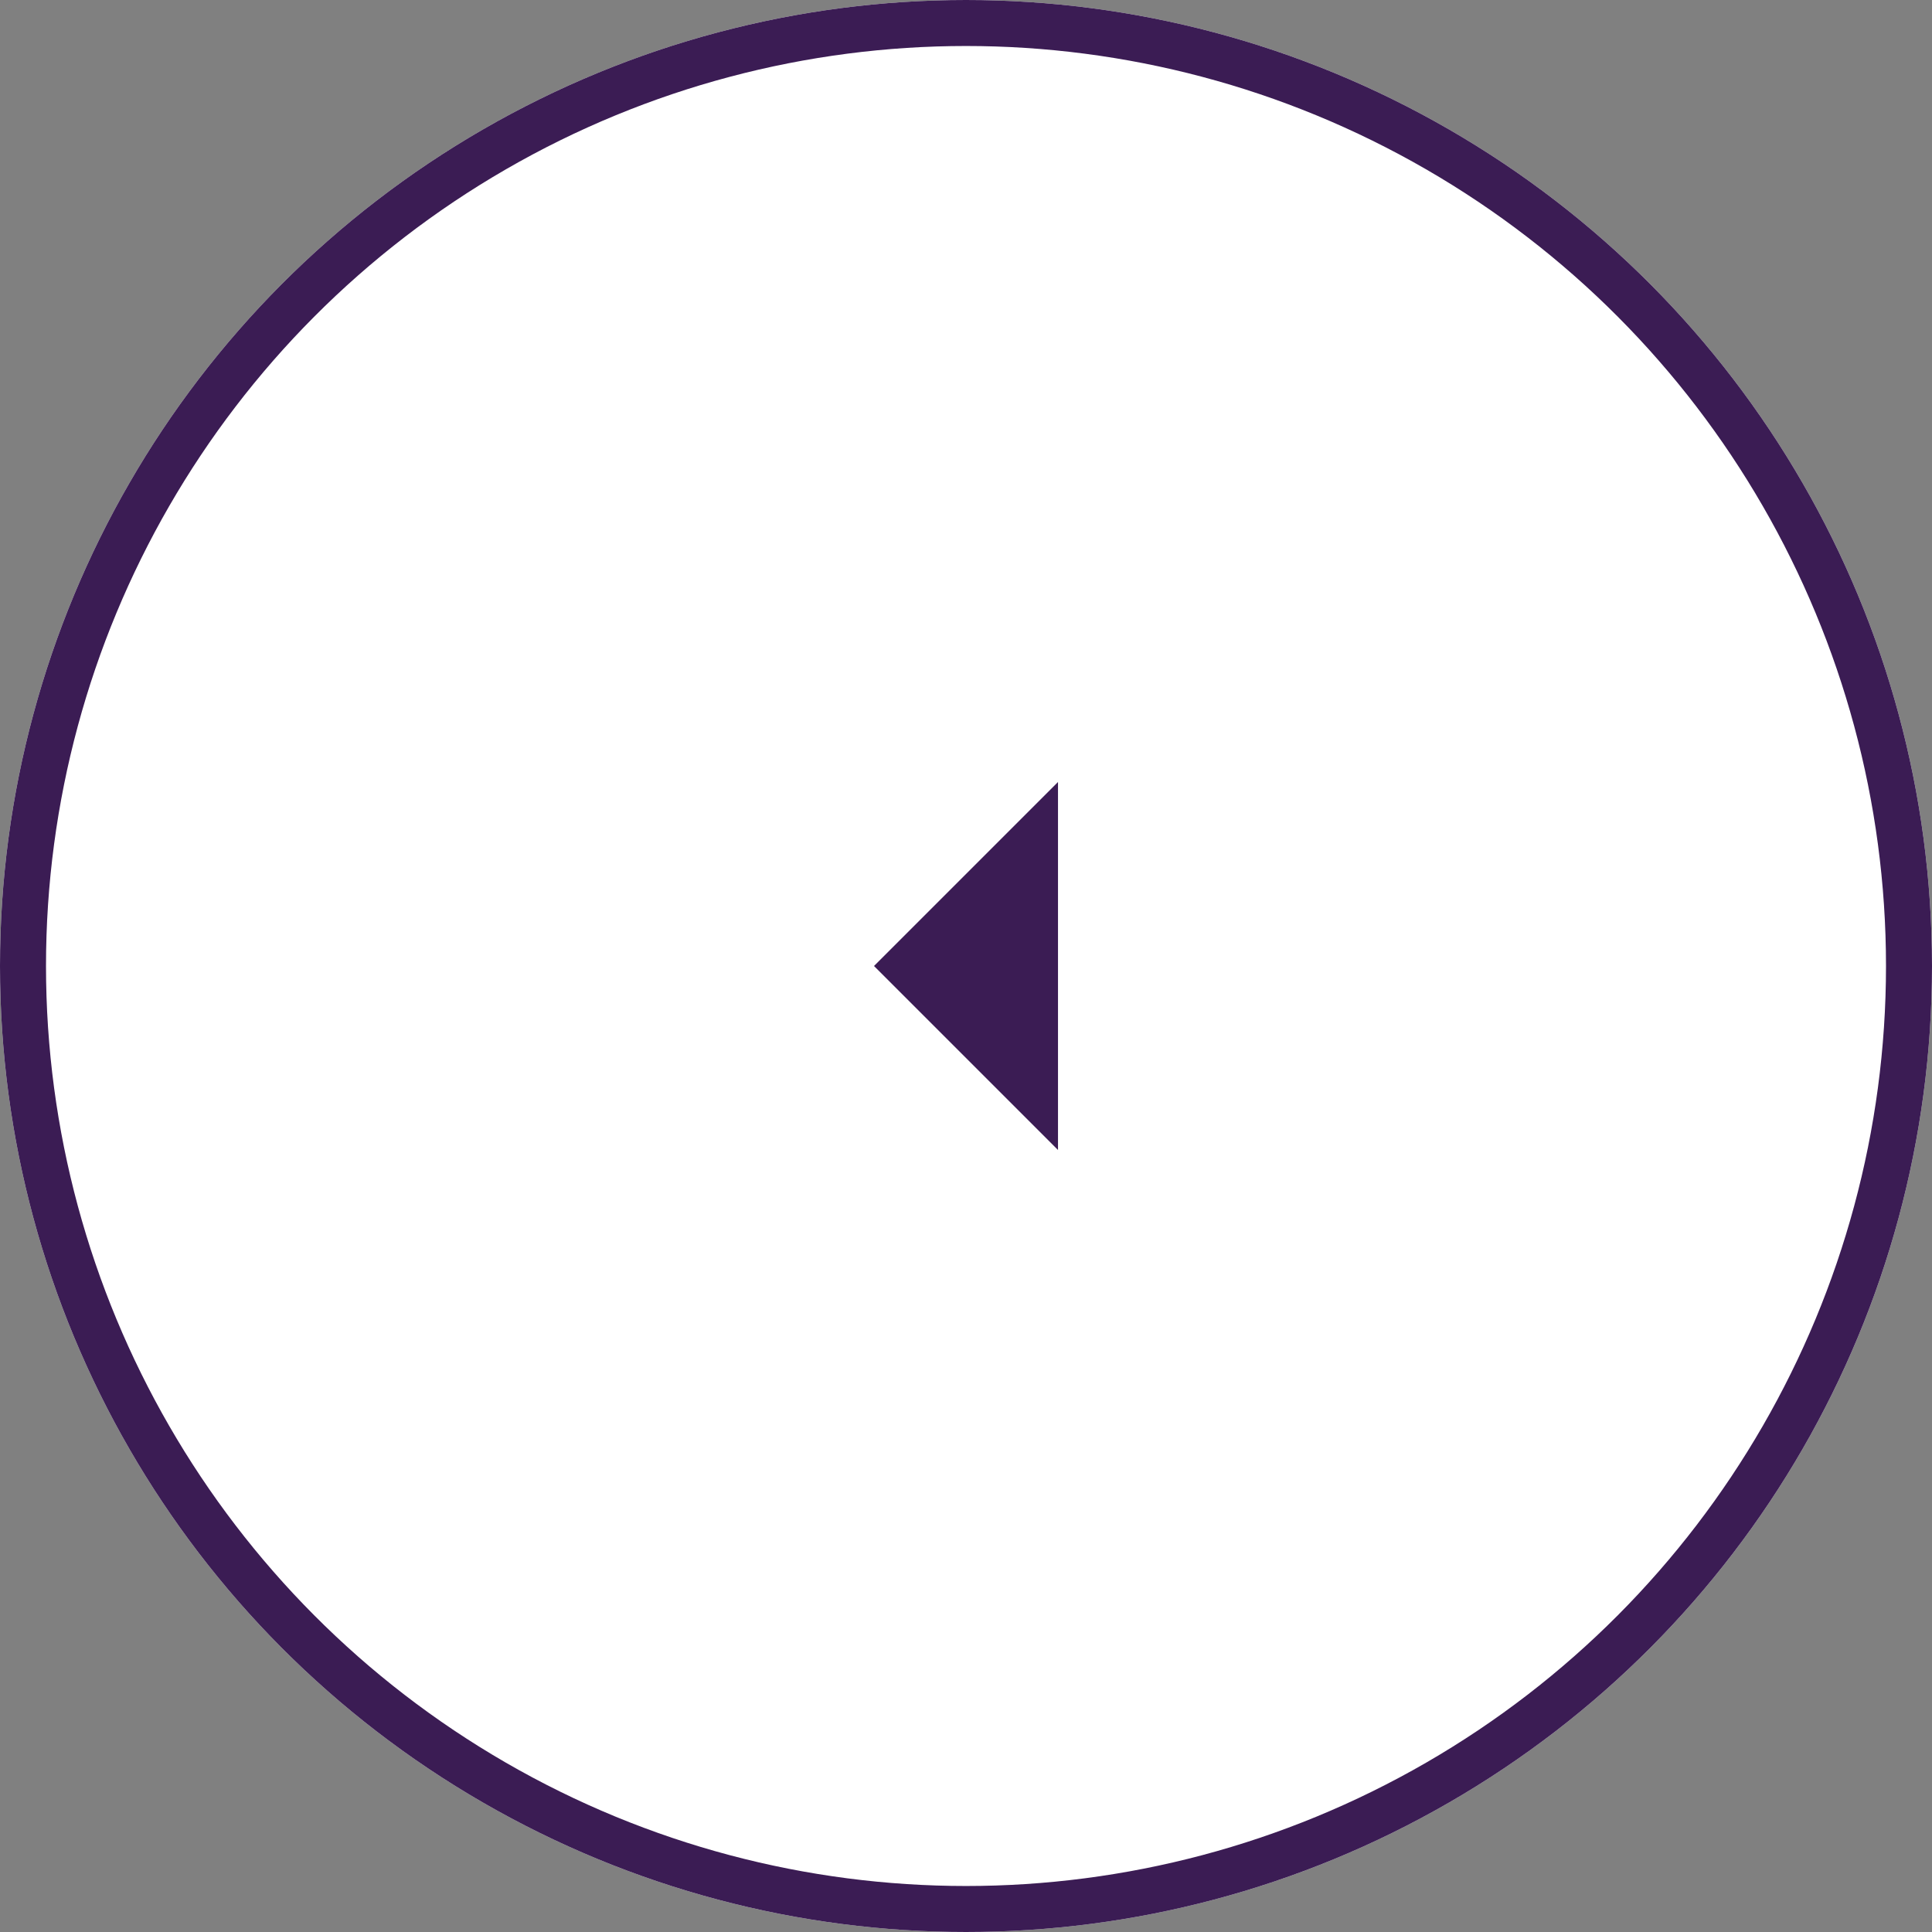
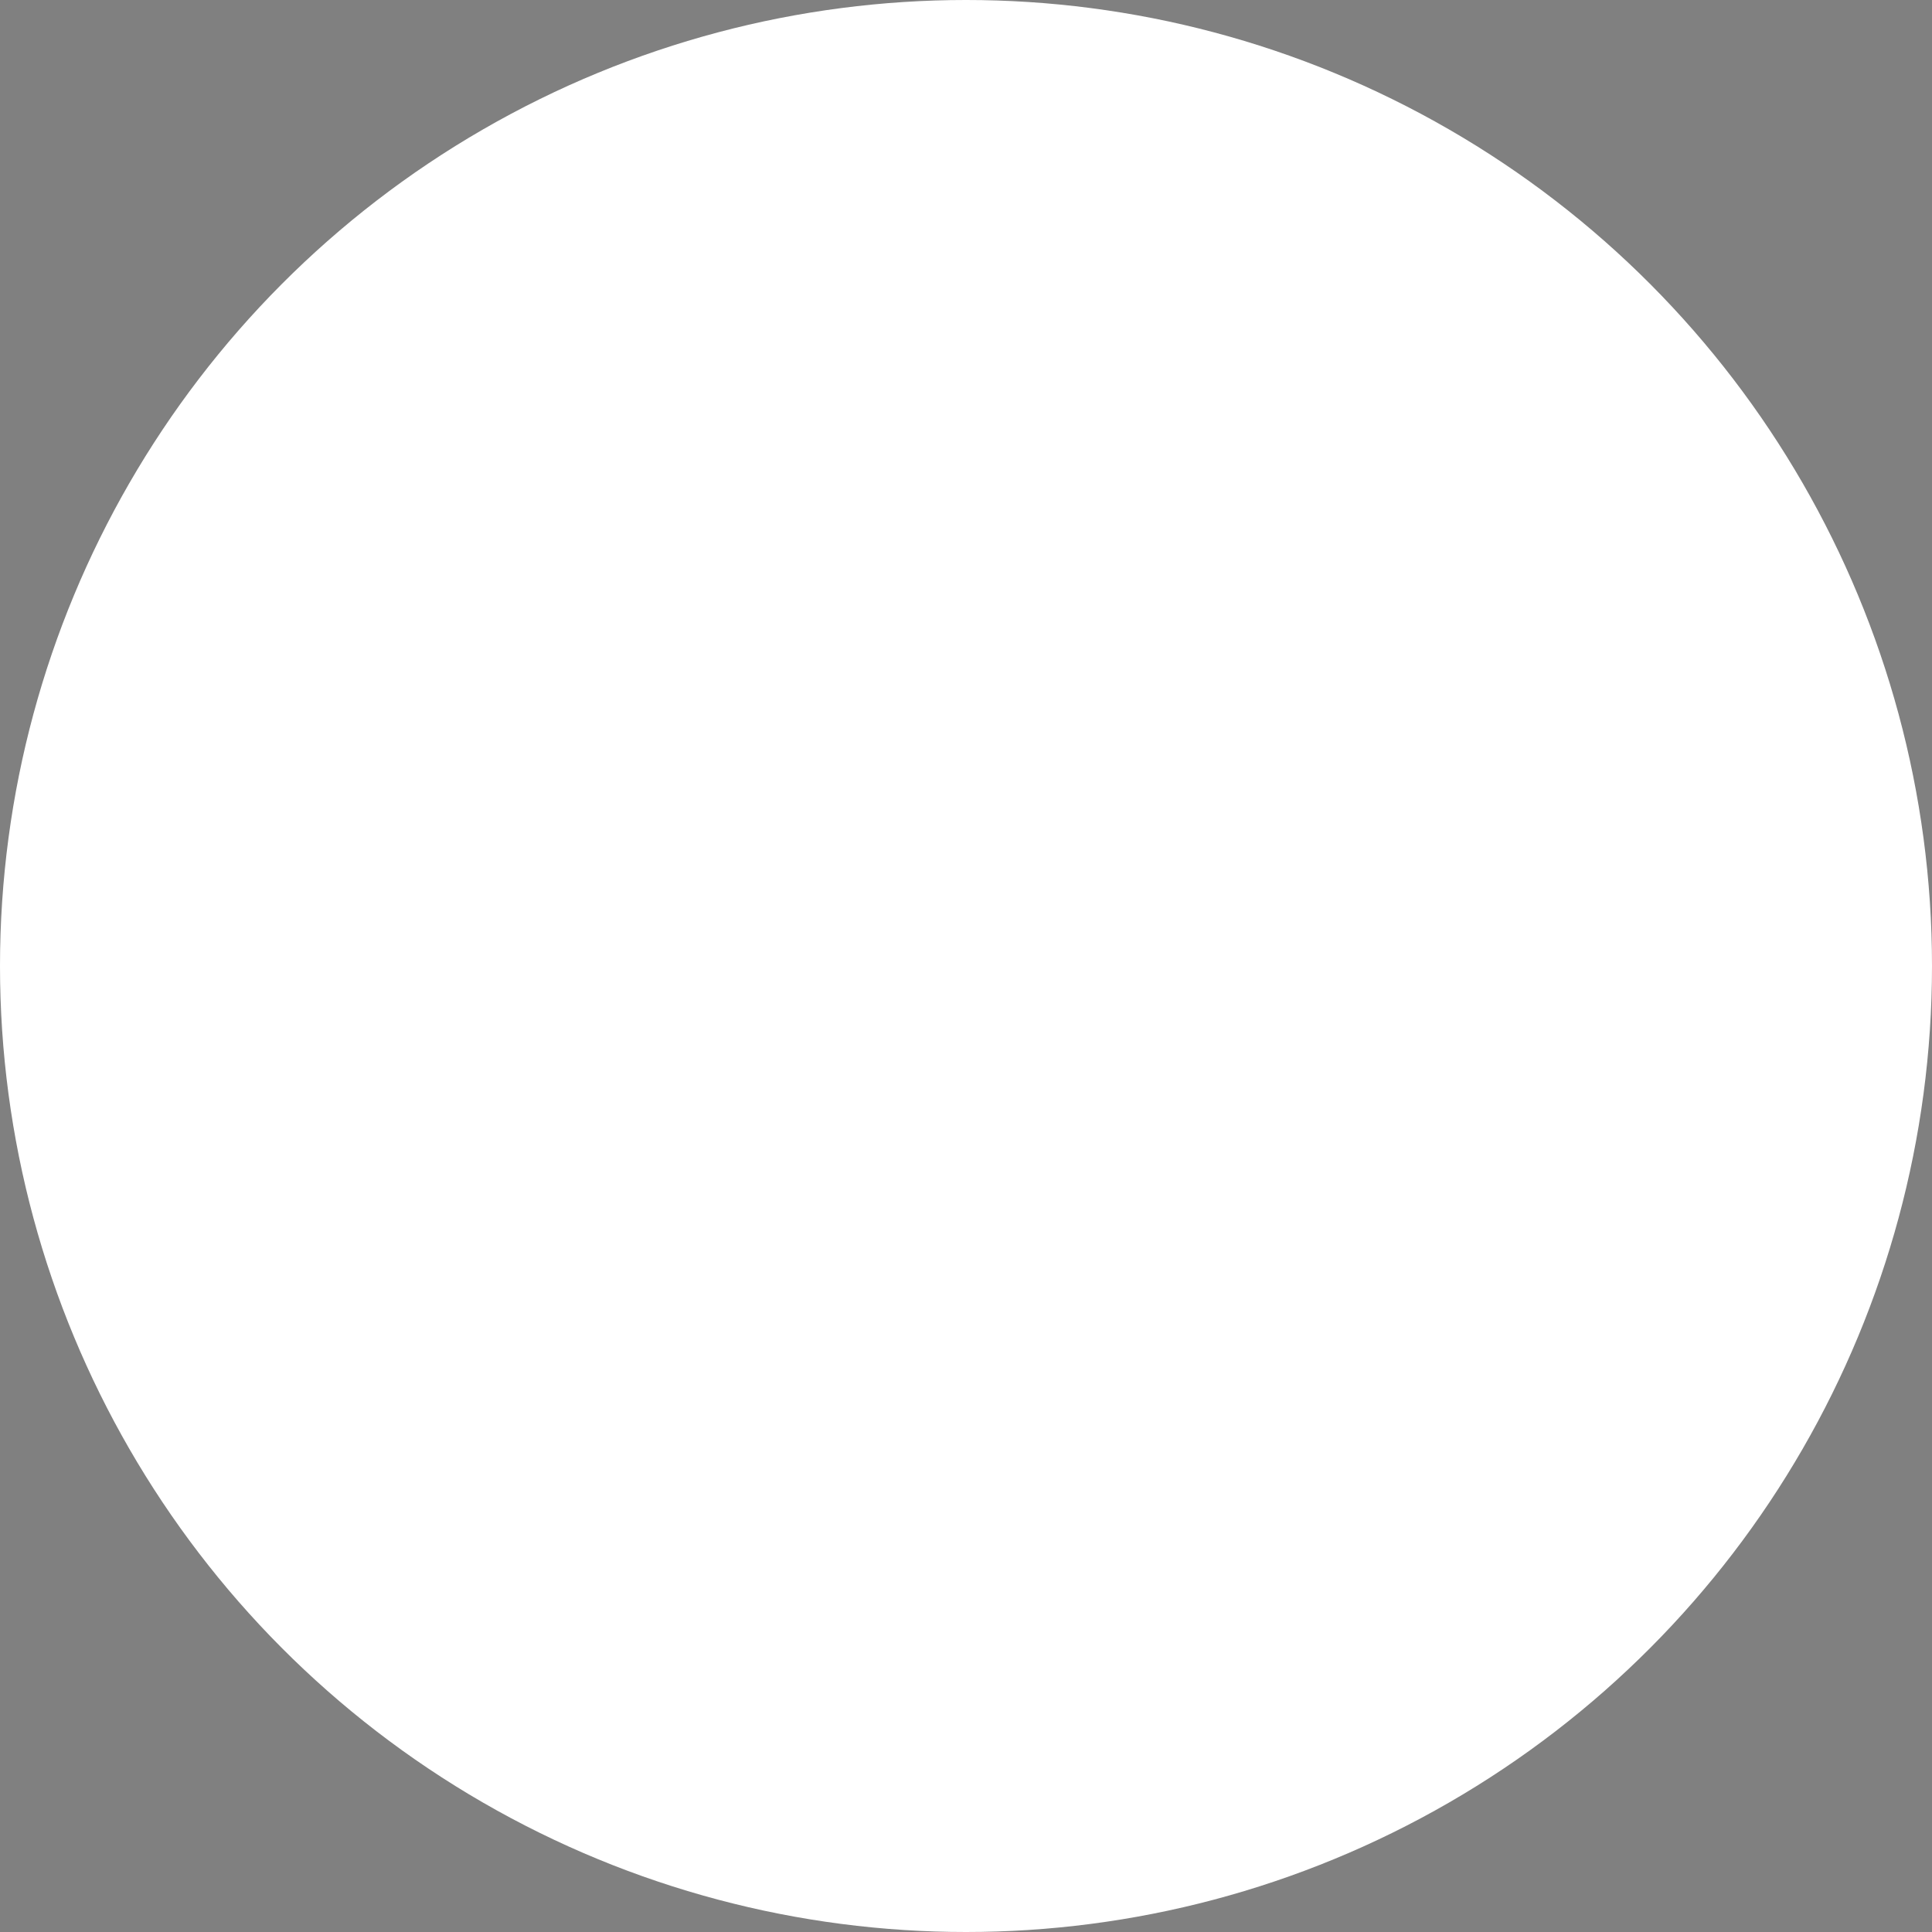
<svg xmlns="http://www.w3.org/2000/svg" id="Group_50" data-name="Group 50" width="42" height="42" viewBox="0 0 42 42">
  <rect x="0" y="0" width="42" height="42" fill="#808080" stroke="none" />
  <g id="Ellipse_24" data-name="Ellipse 24" fill="#fff" stroke="#3b1c54" stroke-width="1">
    <circle cx="21" cy="21" r="21" stroke="none" />
-     <circle cx="21" cy="21" r="20.5" fill="none" />
  </g>
-   <path id="Polygon_2" data-name="Polygon 2" d="M4,0,8,4H0Z" transform="translate(19 25) rotate(-90)" fill="#3b1c54" />
</svg>